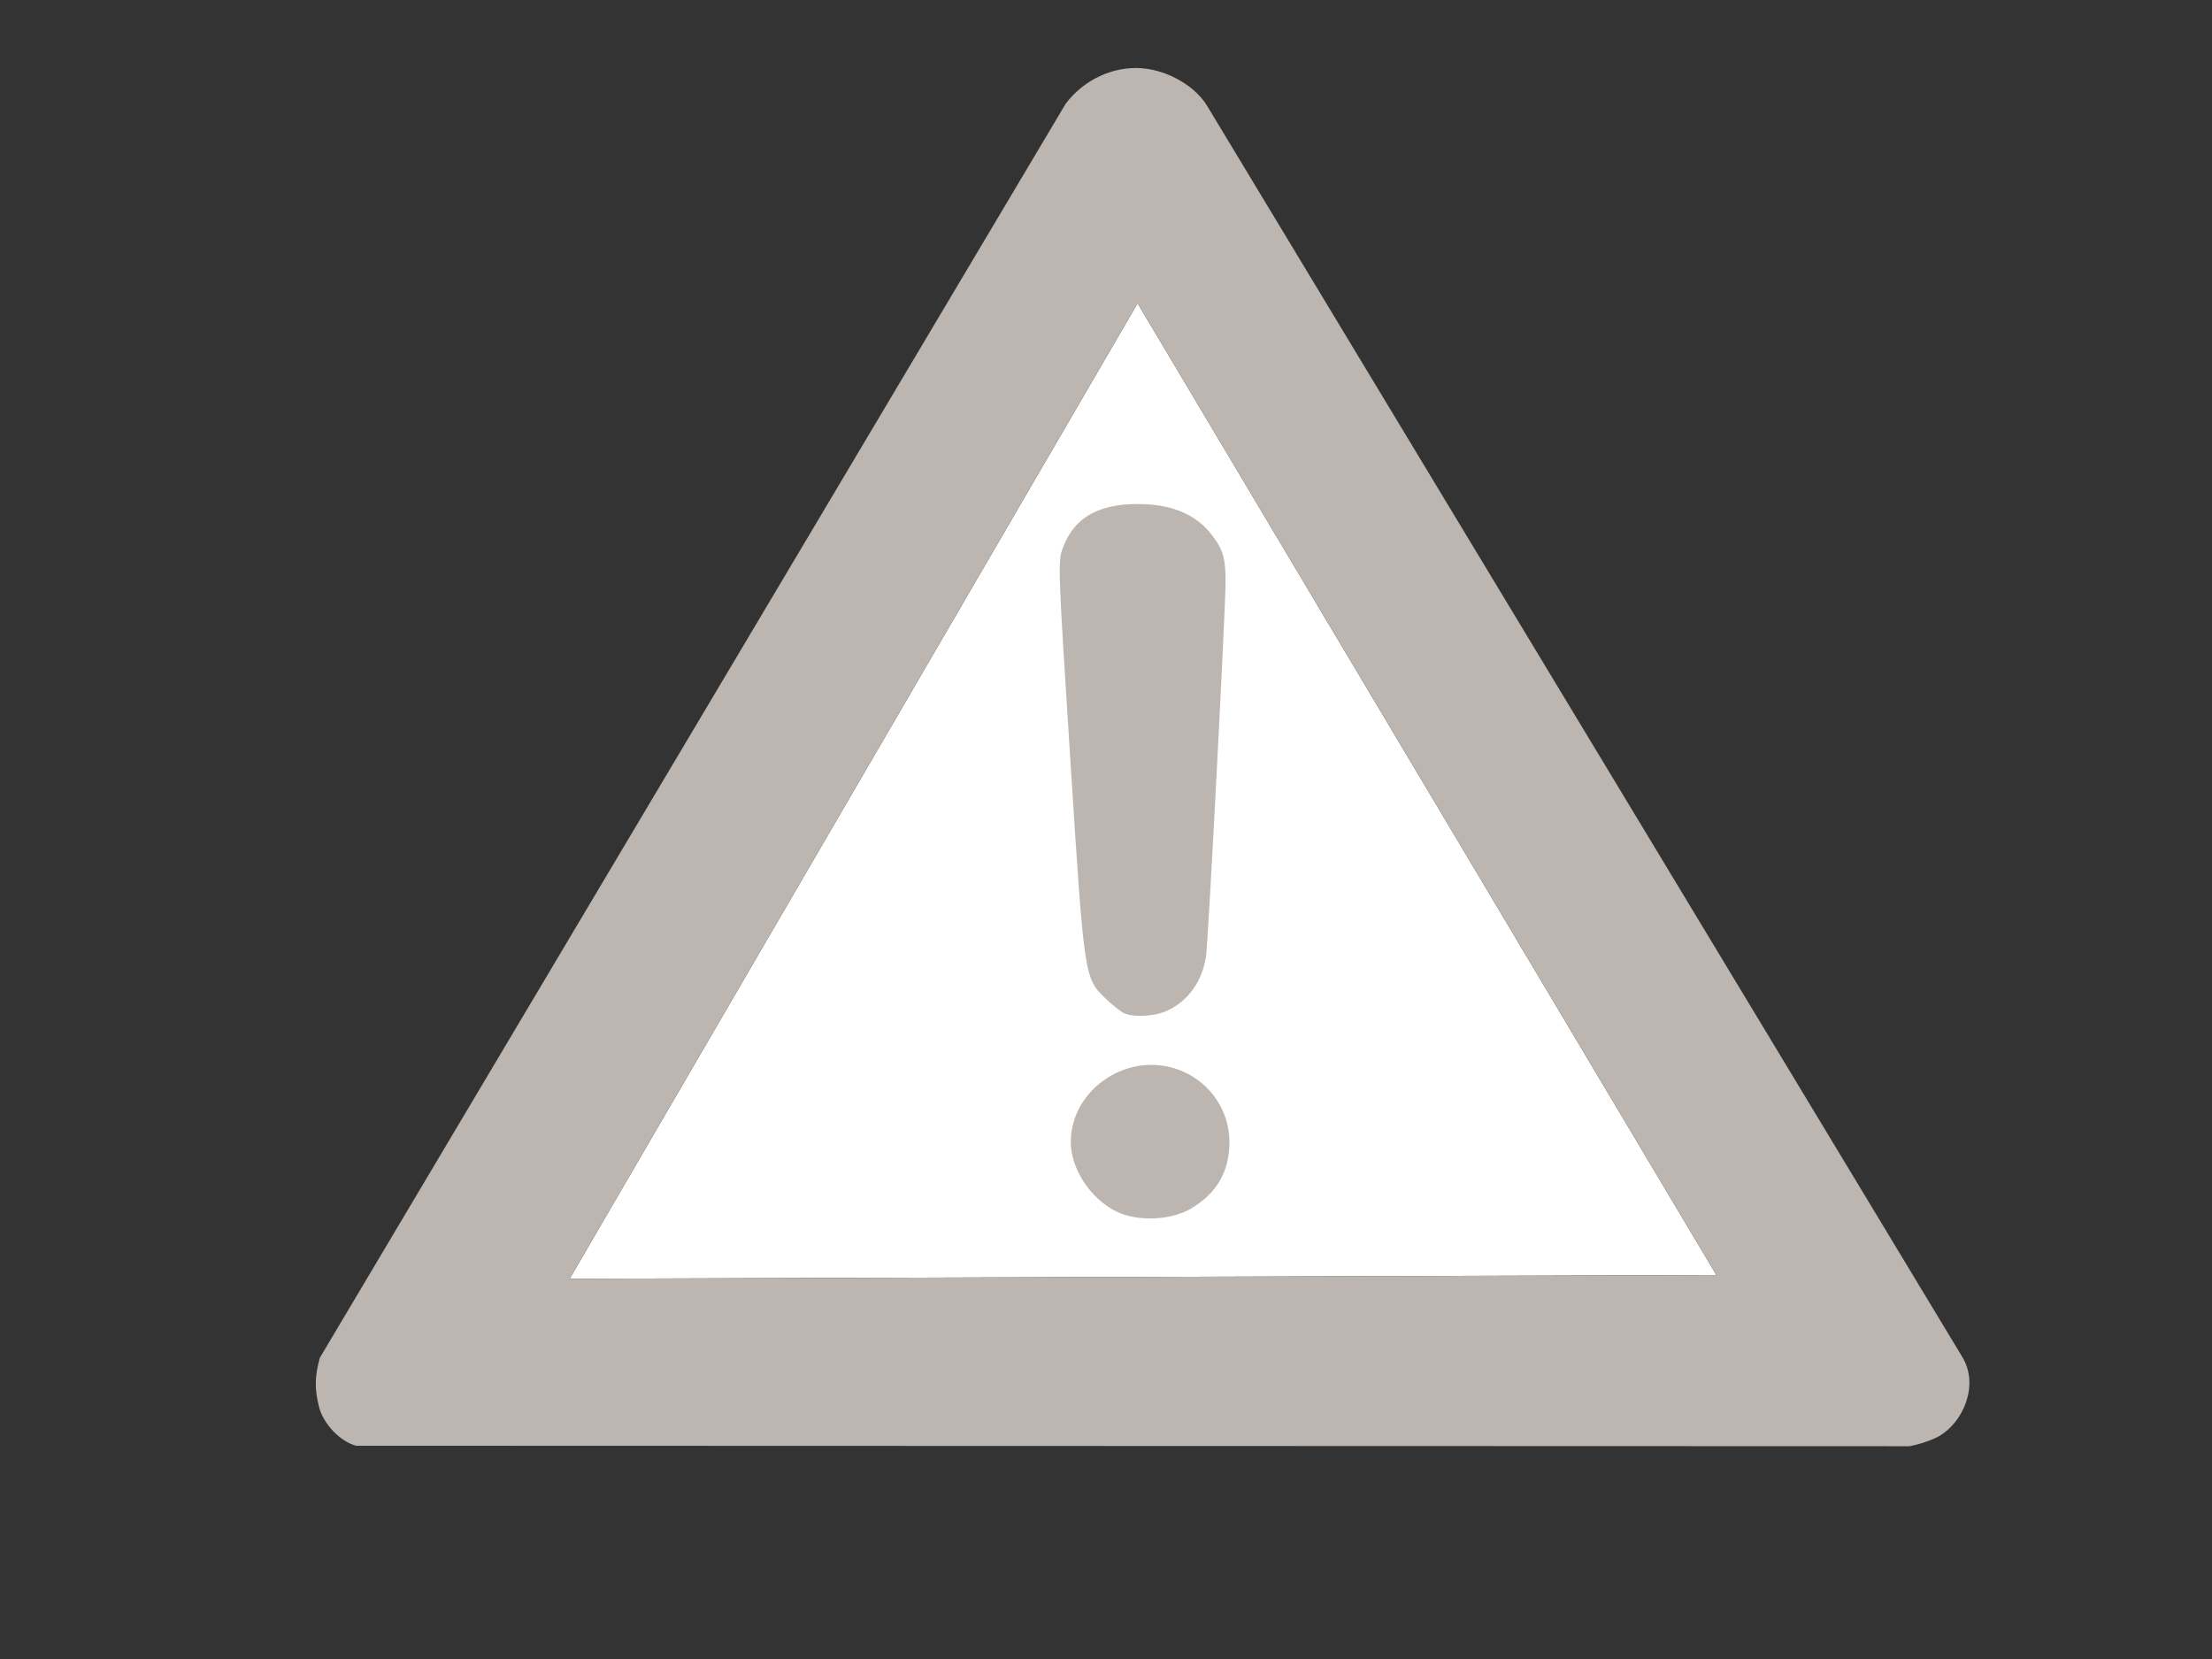
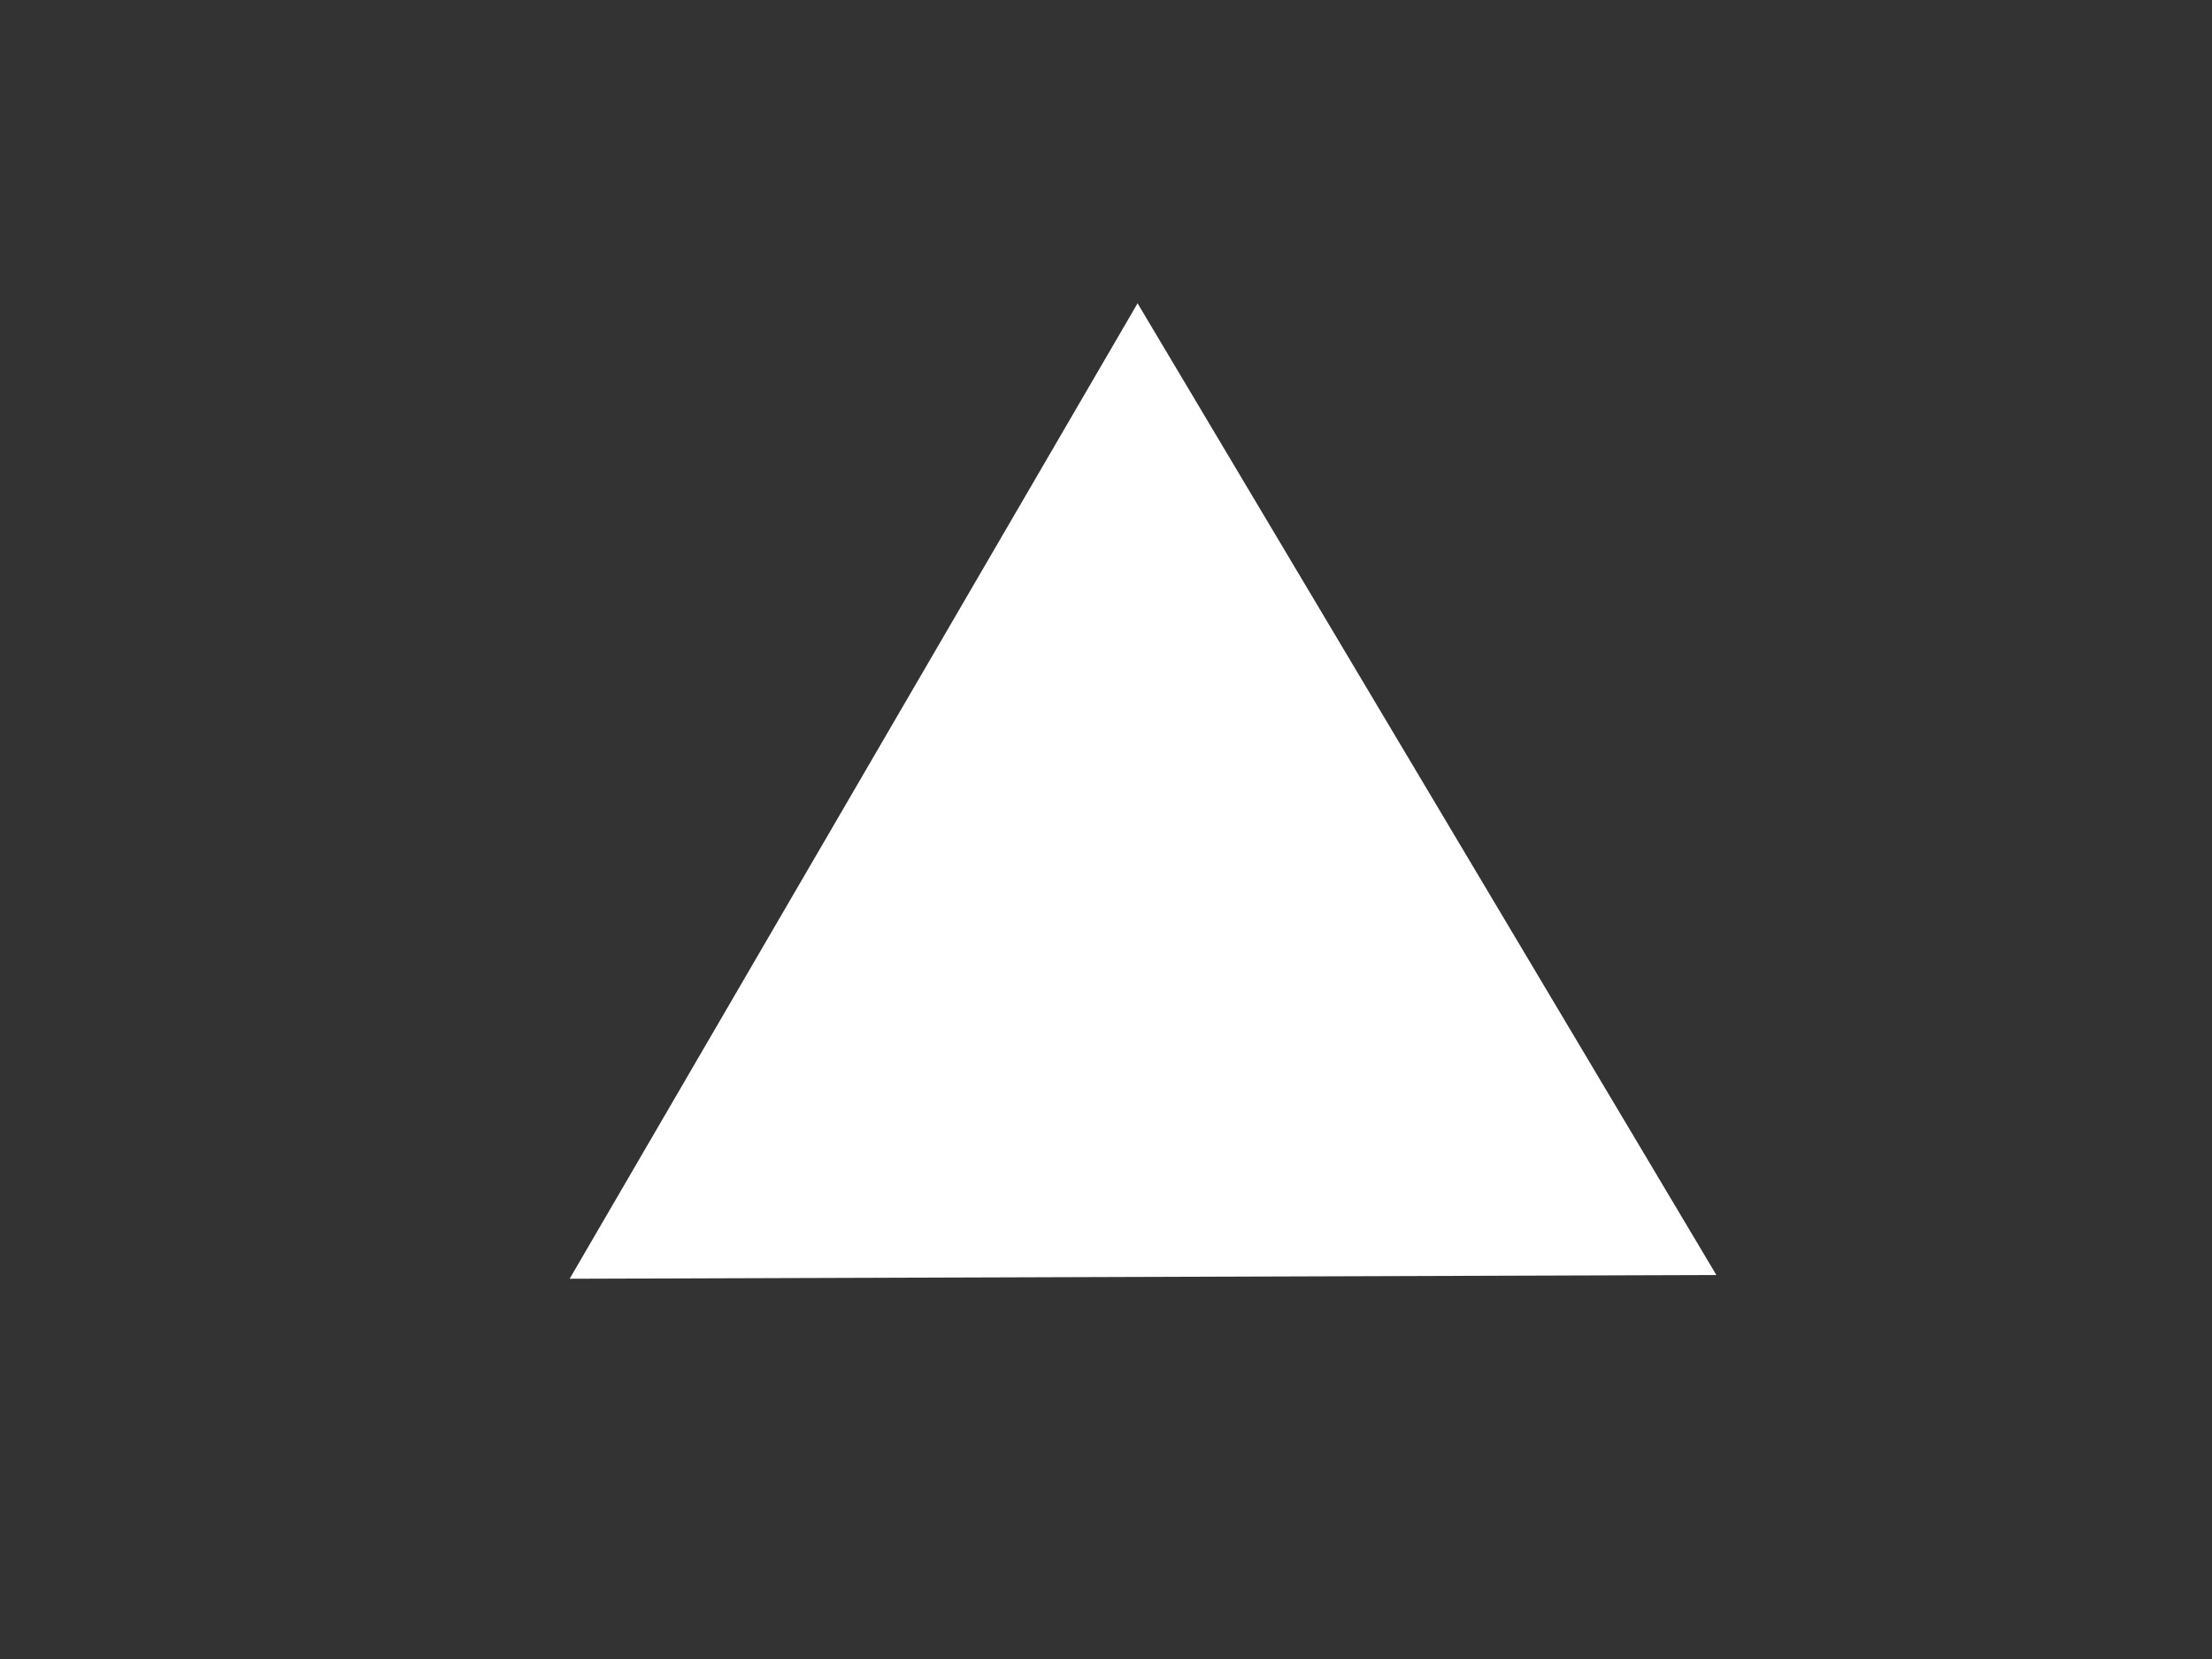
<svg xmlns="http://www.w3.org/2000/svg" width="640" height="480">
  <rect width="100%" height="100%" fill="#333333" stroke="none" />
  <title>Caution</title>
  <g>
    <title>Layer 1</title>
    <g>
      <path d="m329.136,87.756l167.465,281.149l-331.782,1.077l164.317,-282.226z" fill="#FFFFFF" id="white_bg" />
-       <path d="m330.132,19.725c-8.187,-0.53 -16.555,3.34 -21.798,10.288l-215.824,362.889c-1.459,5.485 -1.514,8.977 -0.215,14.14c1.242,4.936 6.097,10.028 10.738,11.257l449.462,0.135c2.81,-0.51 6.685,-1.834 8.584,-2.936c6.924,-4.017 11.606,-14.712 6.701,-22.838l-218.488,-361.974c-3.191,-5.288 -9.626,-9.098 -15.662,-10.45c-1.152,-0.258 -2.329,-0.436 -3.498,-0.512l0,0l0,0l0,0l0,0l0,0l0,0l0,0l0,0zm-0.996,68.032l167.465,281.149l-331.782,1.077l164.317,-282.226l0,0l0,0l0,0l0,0l0,0l0,0l0,0z" fill="#BDB5AF" id="foo" />
-       <path d="m323.165,350.607c-7.577,-3.634 -13.348,-12.37 -13.348,-20.209c0,-14.595 15.233,-25.589 29.645,-21.396c9.723,2.829 16.331,11.613 16.25,21.602c-0.069,8.485 -3.737,14.735 -11.224,19.127c-5.731,3.361 -15.319,3.755 -21.323,0.876zm1.722,-57.631c-0.947,-0.521 -3.178,-2.336 -4.957,-4.032c-6.216,-5.928 -6.209,-5.876 -10.261,-69.305c-3.602,-56.384 -3.632,-57.26 -2.086,-61.31c3.477,-9.112 11.225,-13.102 24.125,-12.425c8.2,0.431 14.515,3.314 18.62,8.501c3.506,4.431 4.269,6.935 4.265,14.014c-0.003,7.692 -4.911,102.019 -5.609,107.799c-0.913,7.571 -5.328,13.715 -11.799,16.42c-3.698,1.546 -9.799,1.714 -12.299,0.338z" fill="#BDB5AF" />
    </g>
  </g>
</svg>